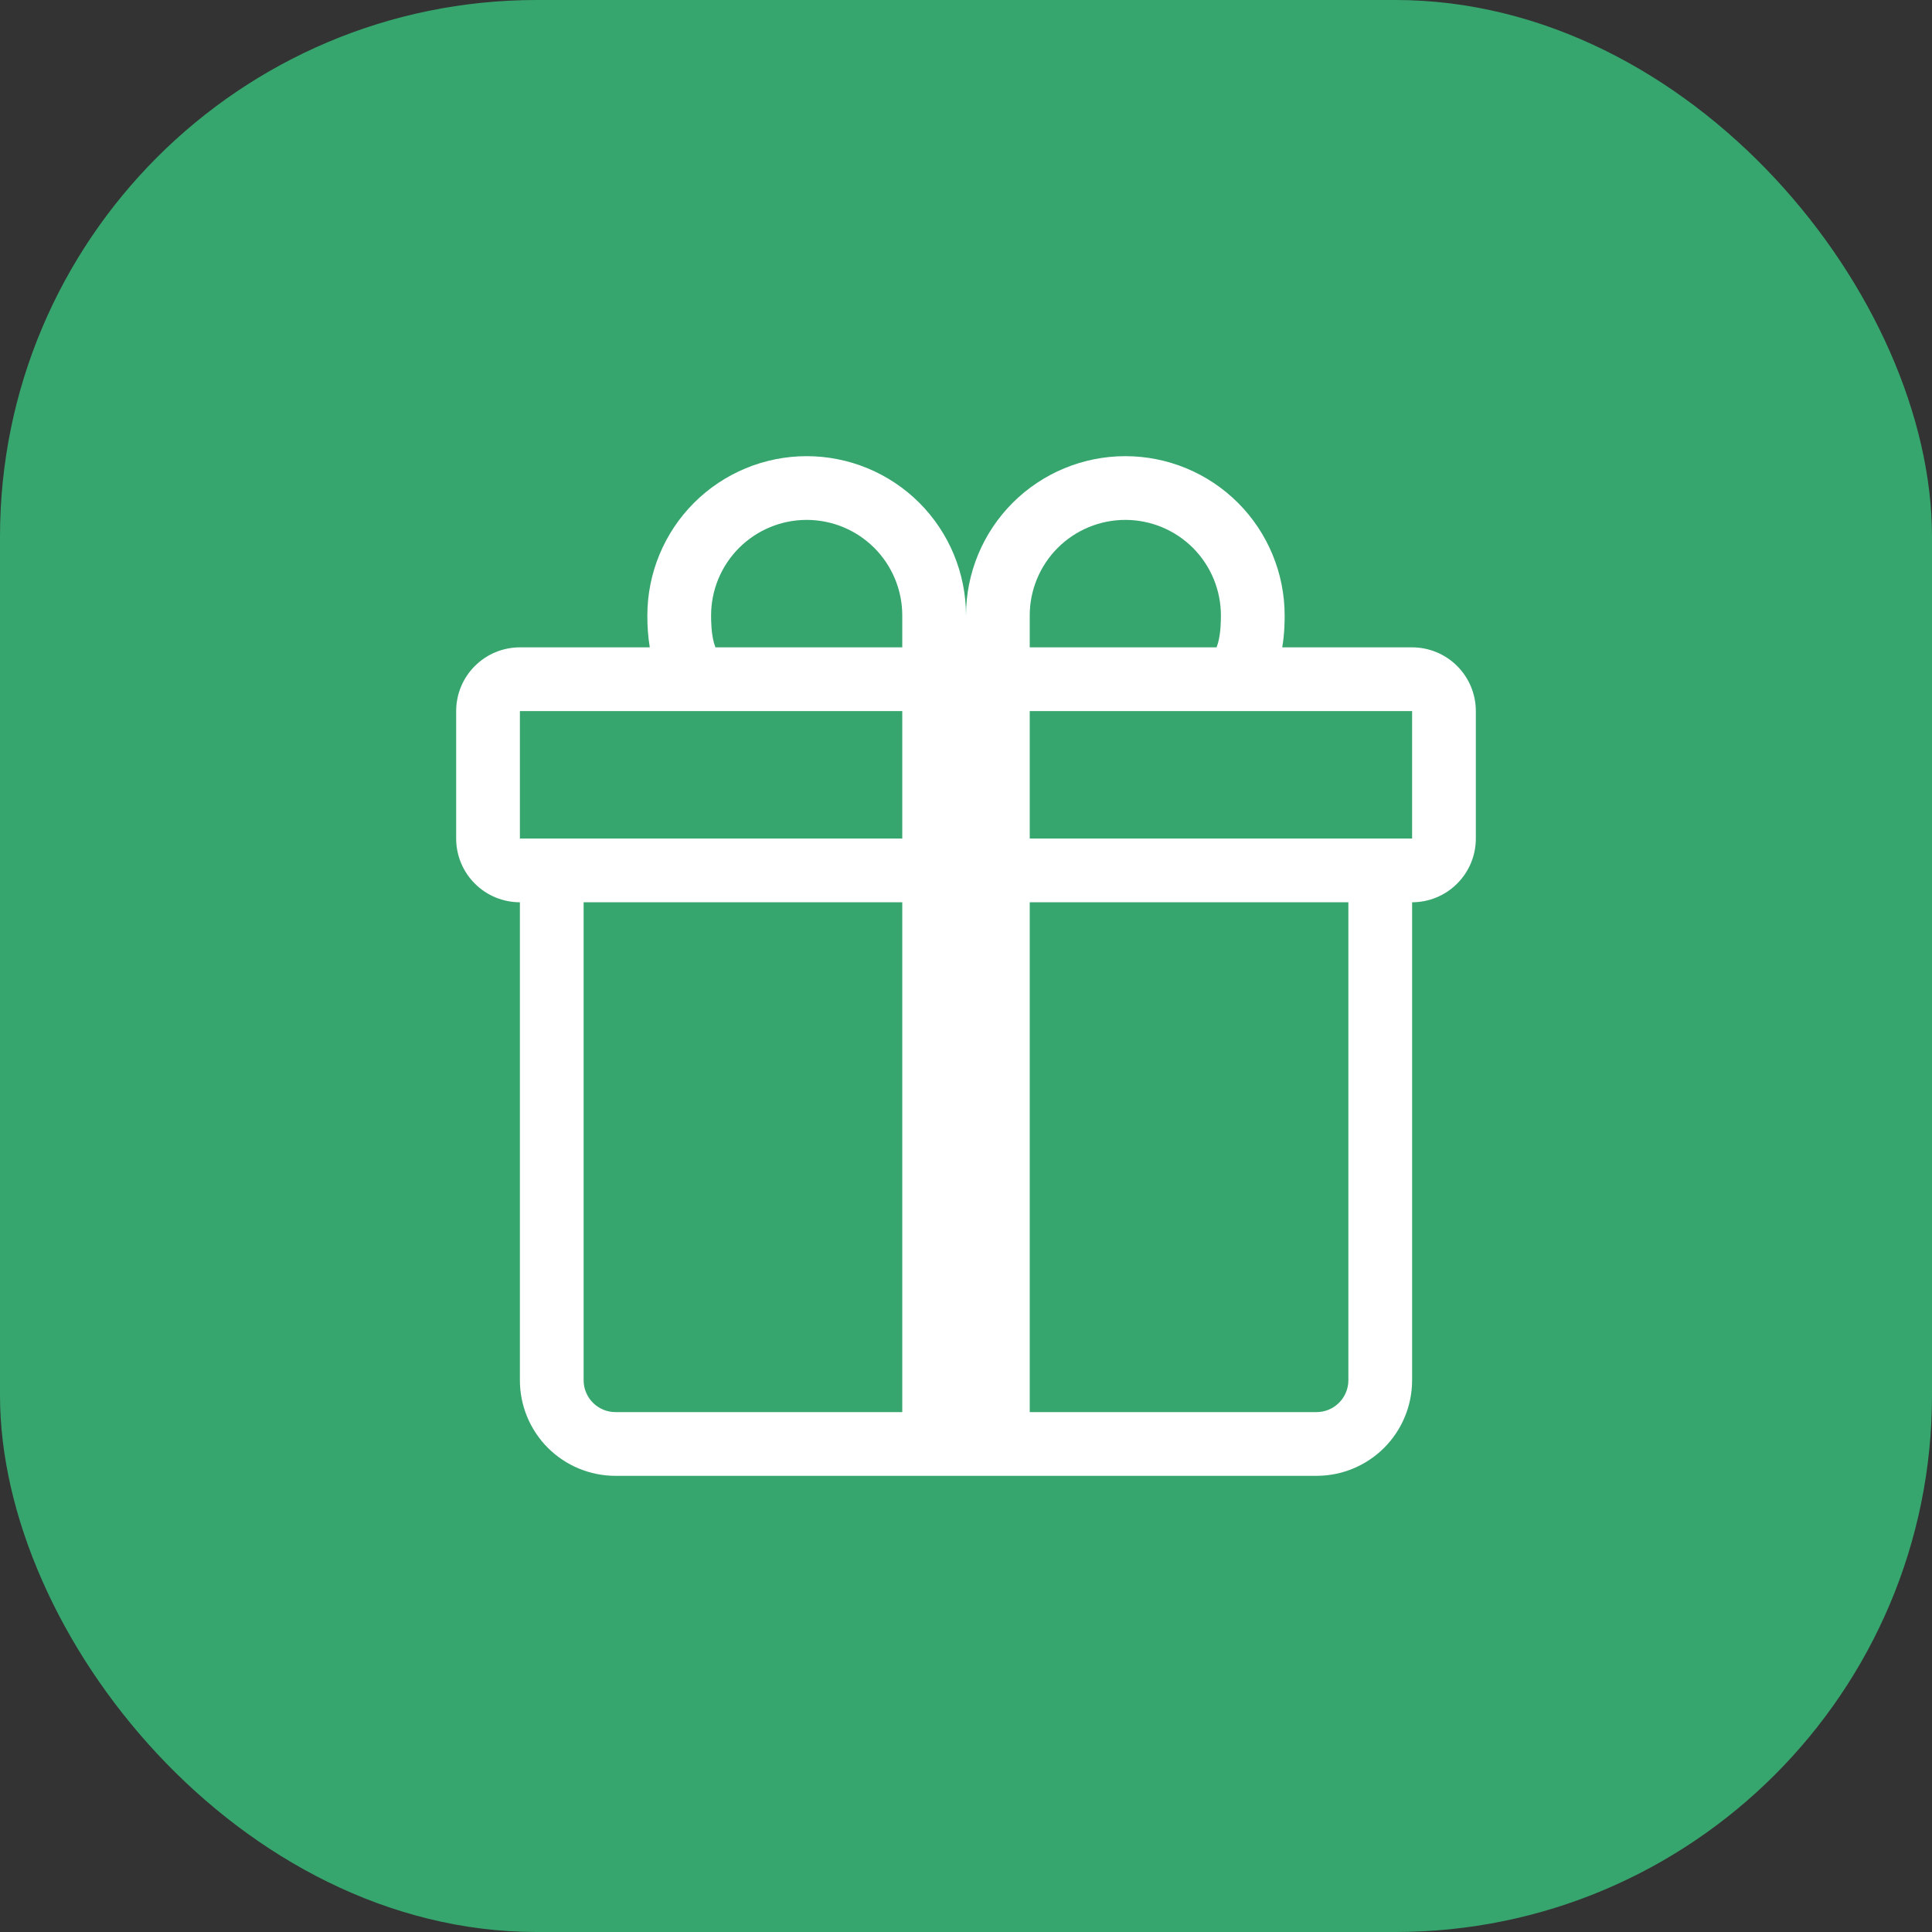
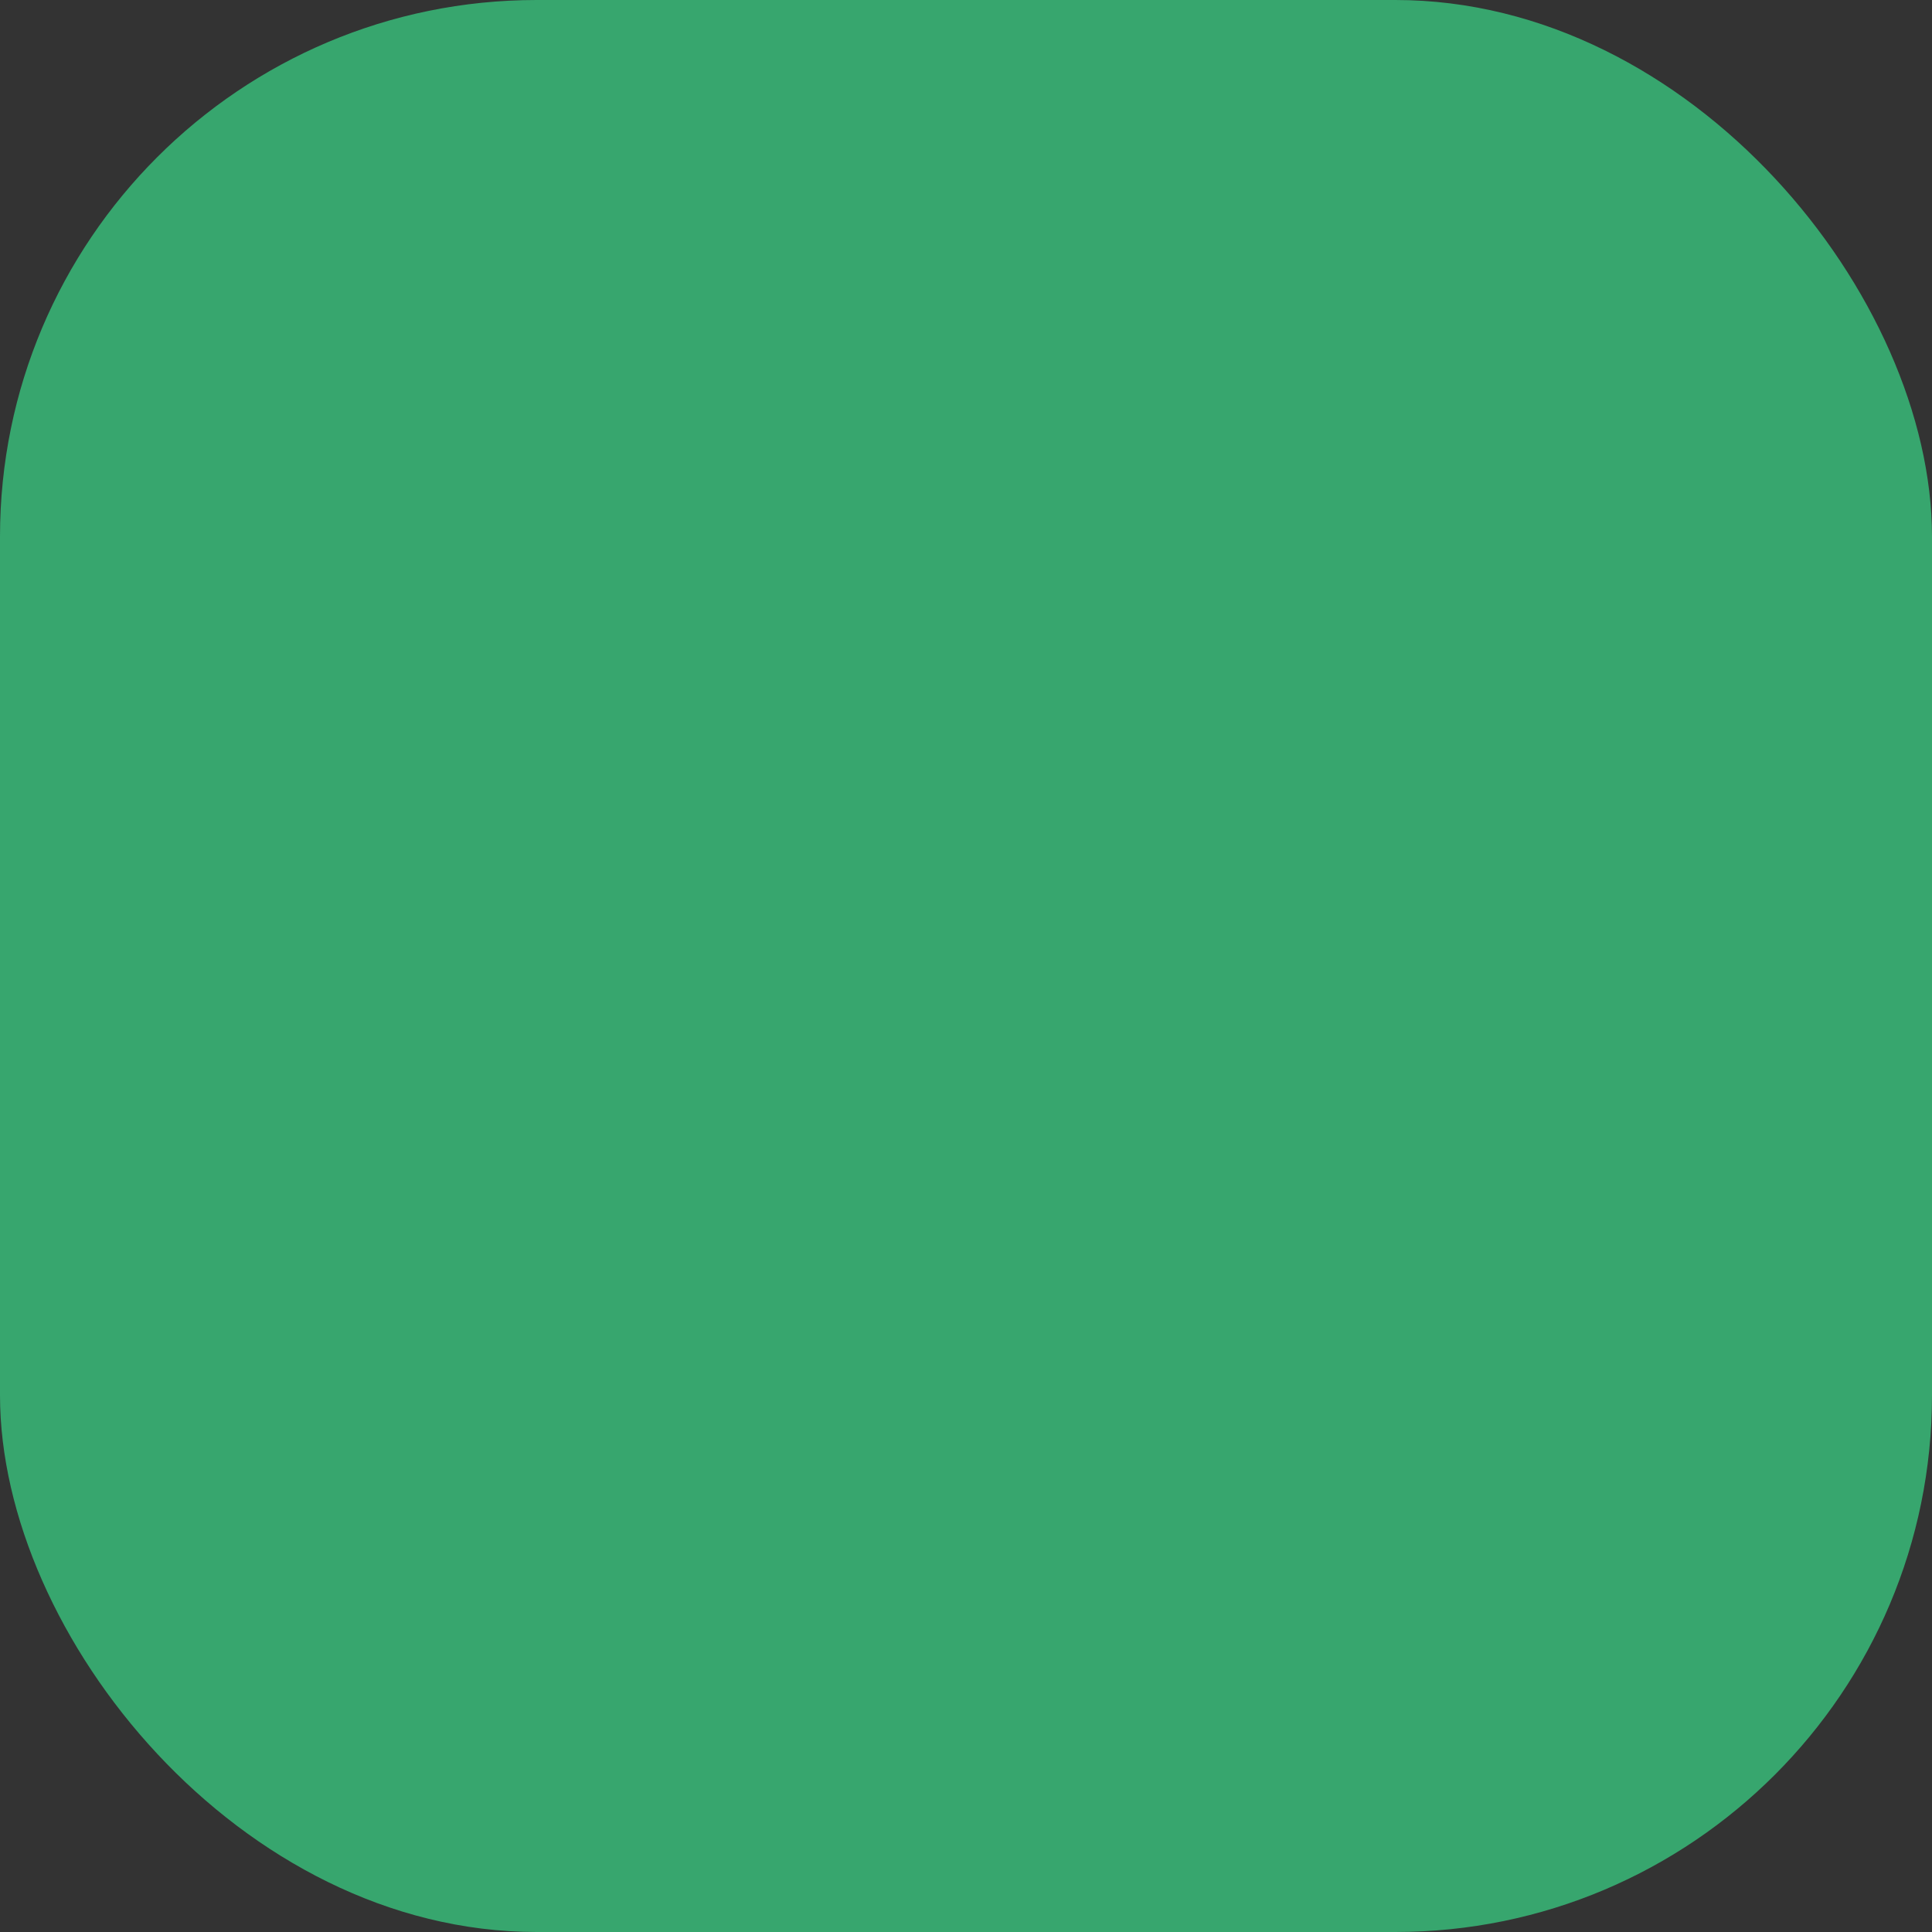
<svg xmlns="http://www.w3.org/2000/svg" width="72" height="72" viewBox="0 0 72 72" fill="none">
  <rect x="0" y="0" width="72" height="72" fill="#333333" stroke="none" />
  <rect width="72" height="72" rx="20" fill="#37A66E" />
  <g clip-path="url(#clip0_873_347)">
-     <path d="M24.125 22.938C24.125 21.363 24.751 19.853 25.864 18.739C26.978 17.626 28.488 17 30.062 17C31.637 17 33.147 17.626 34.261 18.739C35.374 19.853 36 21.363 36 22.938C36 21.363 36.626 19.853 37.739 18.739C38.853 17.626 40.363 17 41.938 17C43.512 17 45.022 17.626 46.136 18.739C47.249 19.853 47.875 21.363 47.875 22.938V22.952C47.875 23.118 47.875 23.593 47.785 24.125H52.625C53.255 24.125 53.859 24.375 54.304 24.821C54.75 25.266 55 25.87 55 26.5V31.25C55 31.88 54.75 32.484 54.304 32.929C53.859 33.375 53.255 33.625 52.625 33.625V51.438C52.625 52.382 52.25 53.288 51.582 53.957C50.913 54.625 50.007 55 49.062 55H22.938C21.993 55 21.087 54.625 20.418 53.957C19.75 53.288 19.375 52.382 19.375 51.438V33.625C18.745 33.625 18.141 33.375 17.696 32.929C17.25 32.484 17 31.88 17 31.25V26.5C17 25.87 17.25 25.266 17.696 24.821C18.141 24.375 18.745 24.125 19.375 24.125H24.215C24.153 23.737 24.123 23.345 24.125 22.952V22.938ZM26.662 24.125H33.625V22.938C33.625 22.47 33.533 22.006 33.354 21.574C33.175 21.142 32.912 20.749 32.582 20.418C32.251 20.088 31.858 19.825 31.426 19.646C30.994 19.467 30.53 19.375 30.062 19.375C29.595 19.375 29.131 19.467 28.699 19.646C28.267 19.825 27.874 20.088 27.543 20.418C27.213 20.749 26.95 21.142 26.771 21.574C26.592 22.006 26.5 22.47 26.5 22.938C26.5 23.139 26.505 23.588 26.607 23.959L26.662 24.125ZM38.375 24.125H45.339L45.393 23.959C45.495 23.588 45.5 23.139 45.5 22.938C45.5 21.993 45.125 21.087 44.457 20.418C43.788 19.75 42.882 19.375 41.938 19.375C40.993 19.375 40.087 19.75 39.418 20.418C38.75 21.087 38.375 21.993 38.375 22.938V24.125ZM19.375 26.5V31.25H33.625V26.5H19.375ZM38.375 26.5V31.25H52.625V26.5H38.375ZM50.25 33.625H38.375V52.625H49.062C49.377 52.625 49.679 52.5 49.902 52.277C50.125 52.054 50.25 51.752 50.25 51.438V33.625ZM33.625 52.625V33.625H21.75V51.438C21.75 51.752 21.875 52.054 22.098 52.277C22.32 52.5 22.623 52.625 22.938 52.625H33.625Z" fill="white" />
-   </g>
+     </g>
  <defs>
    <clipPath id="clip0_873_347">
      <rect width="38" height="38" fill="white" transform="translate(17 17)" />
    </clipPath>
  </defs>
</svg>